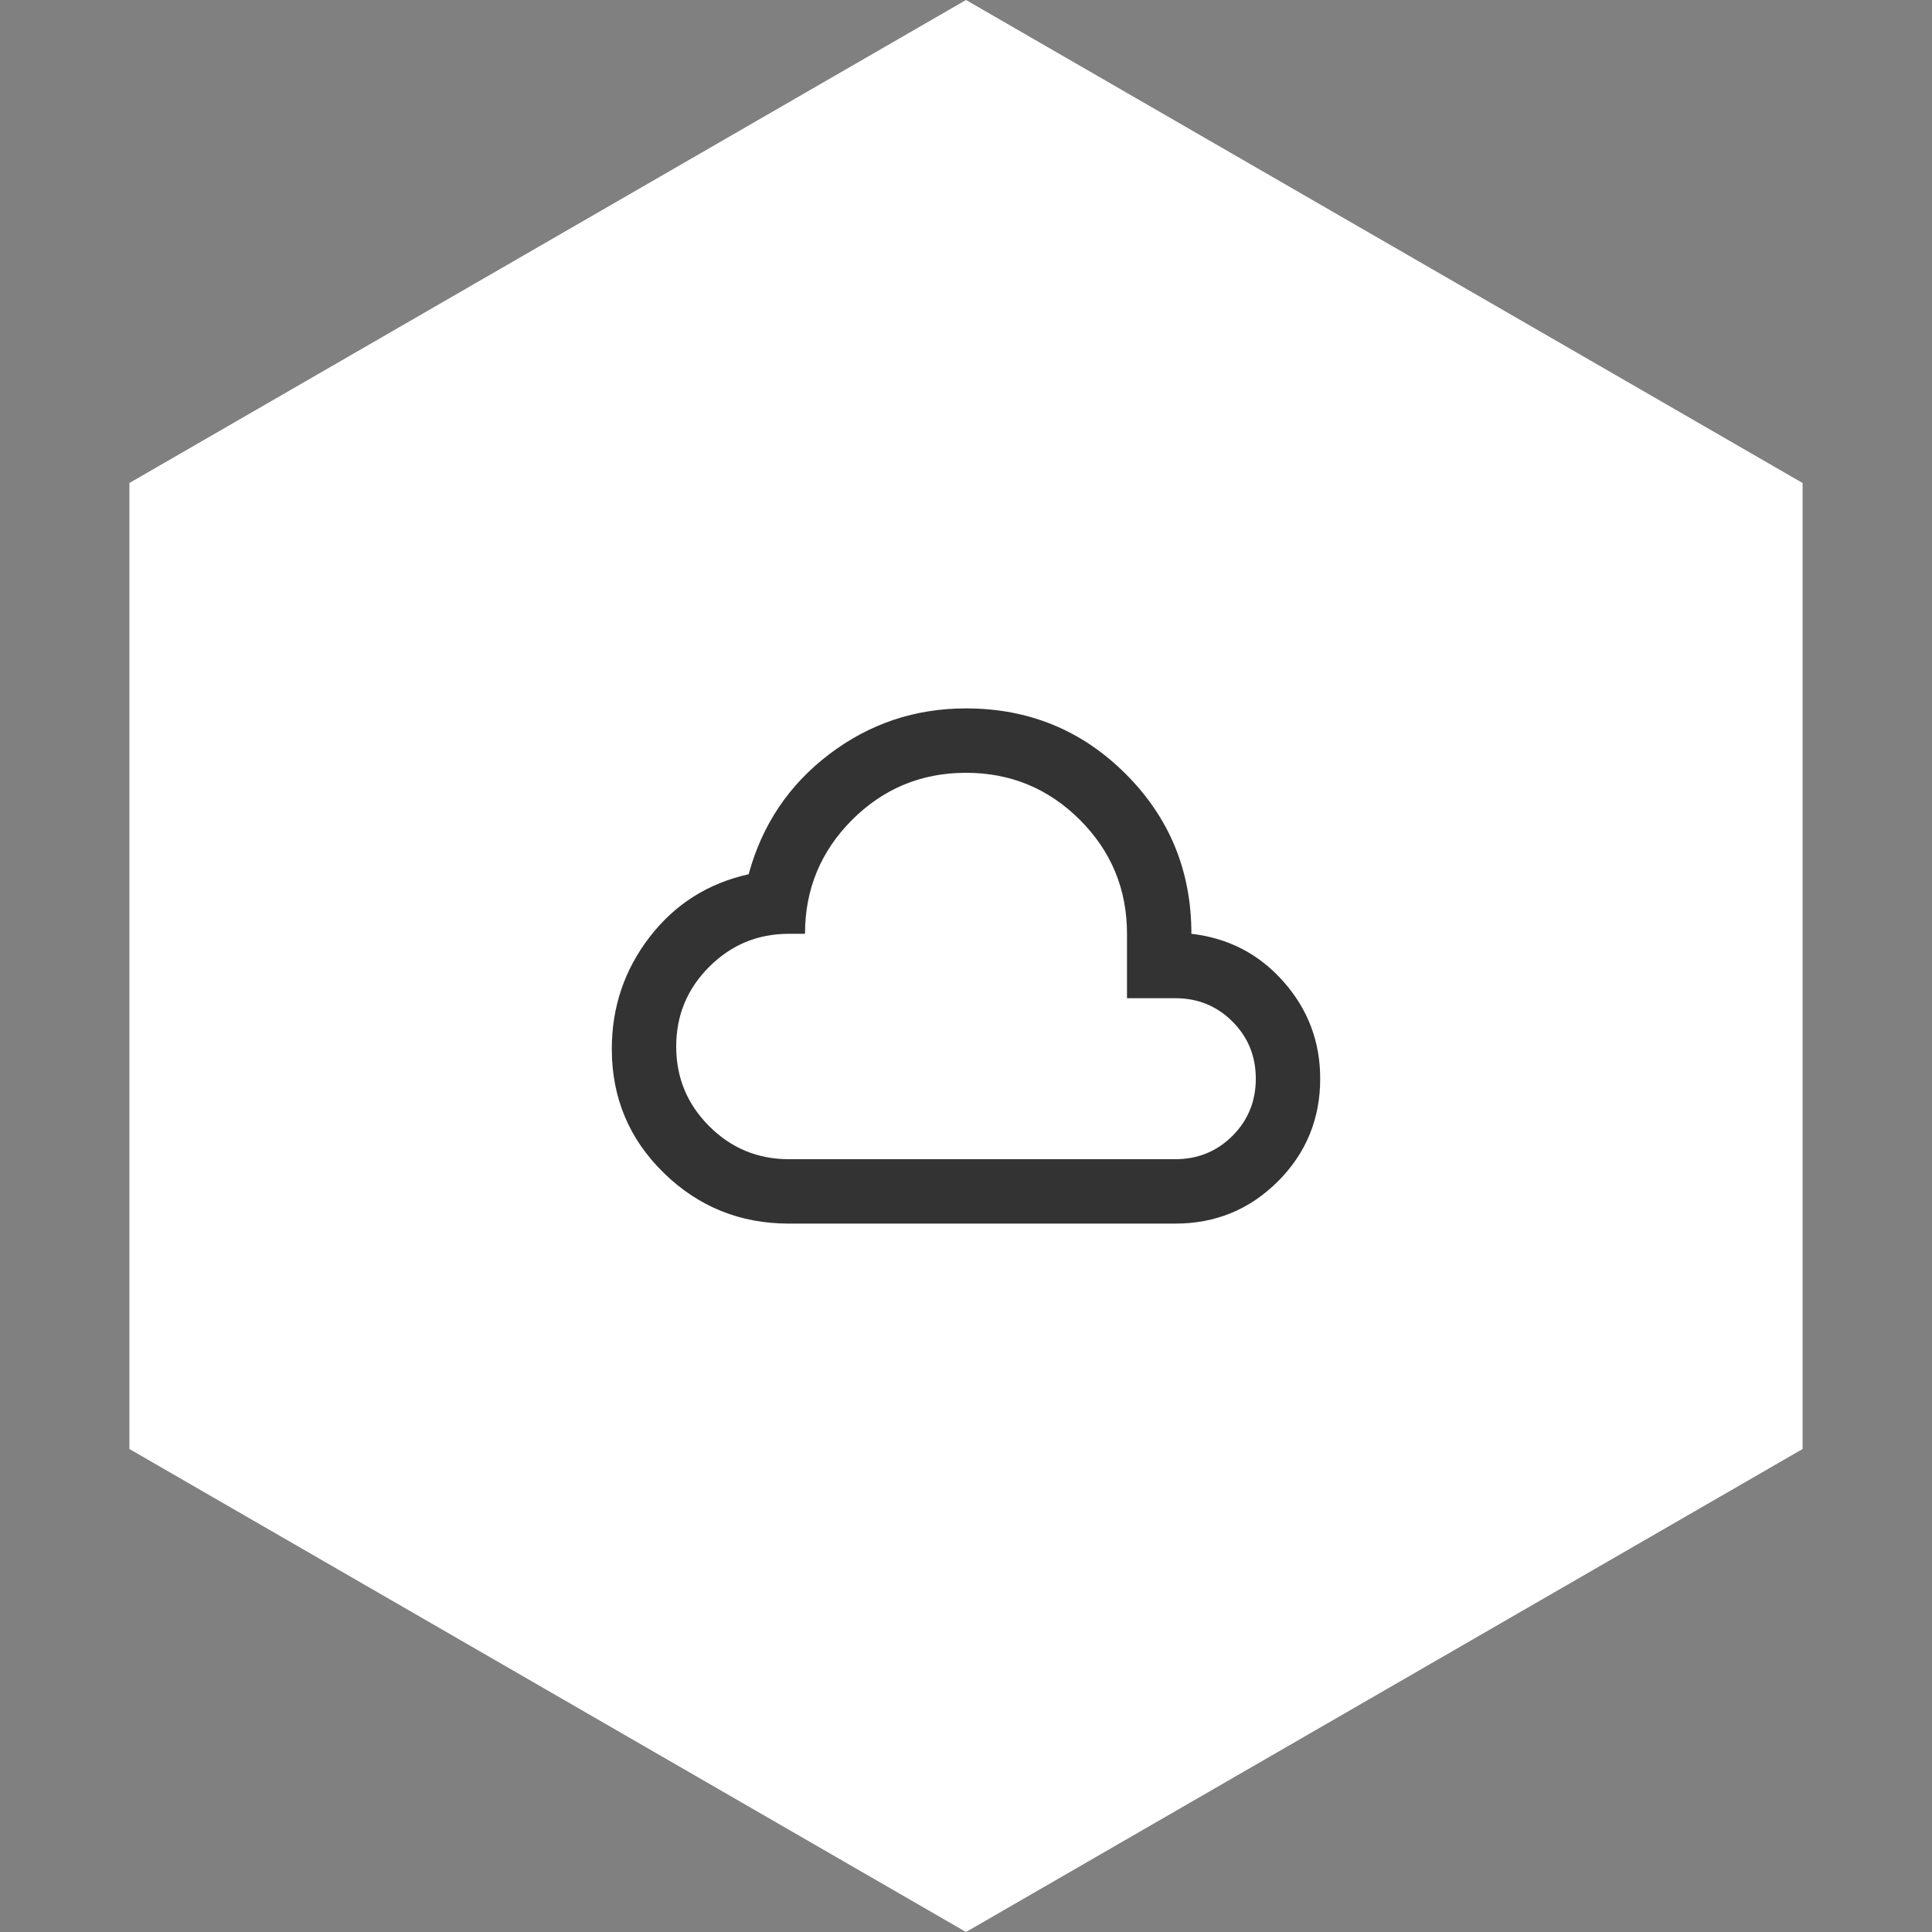
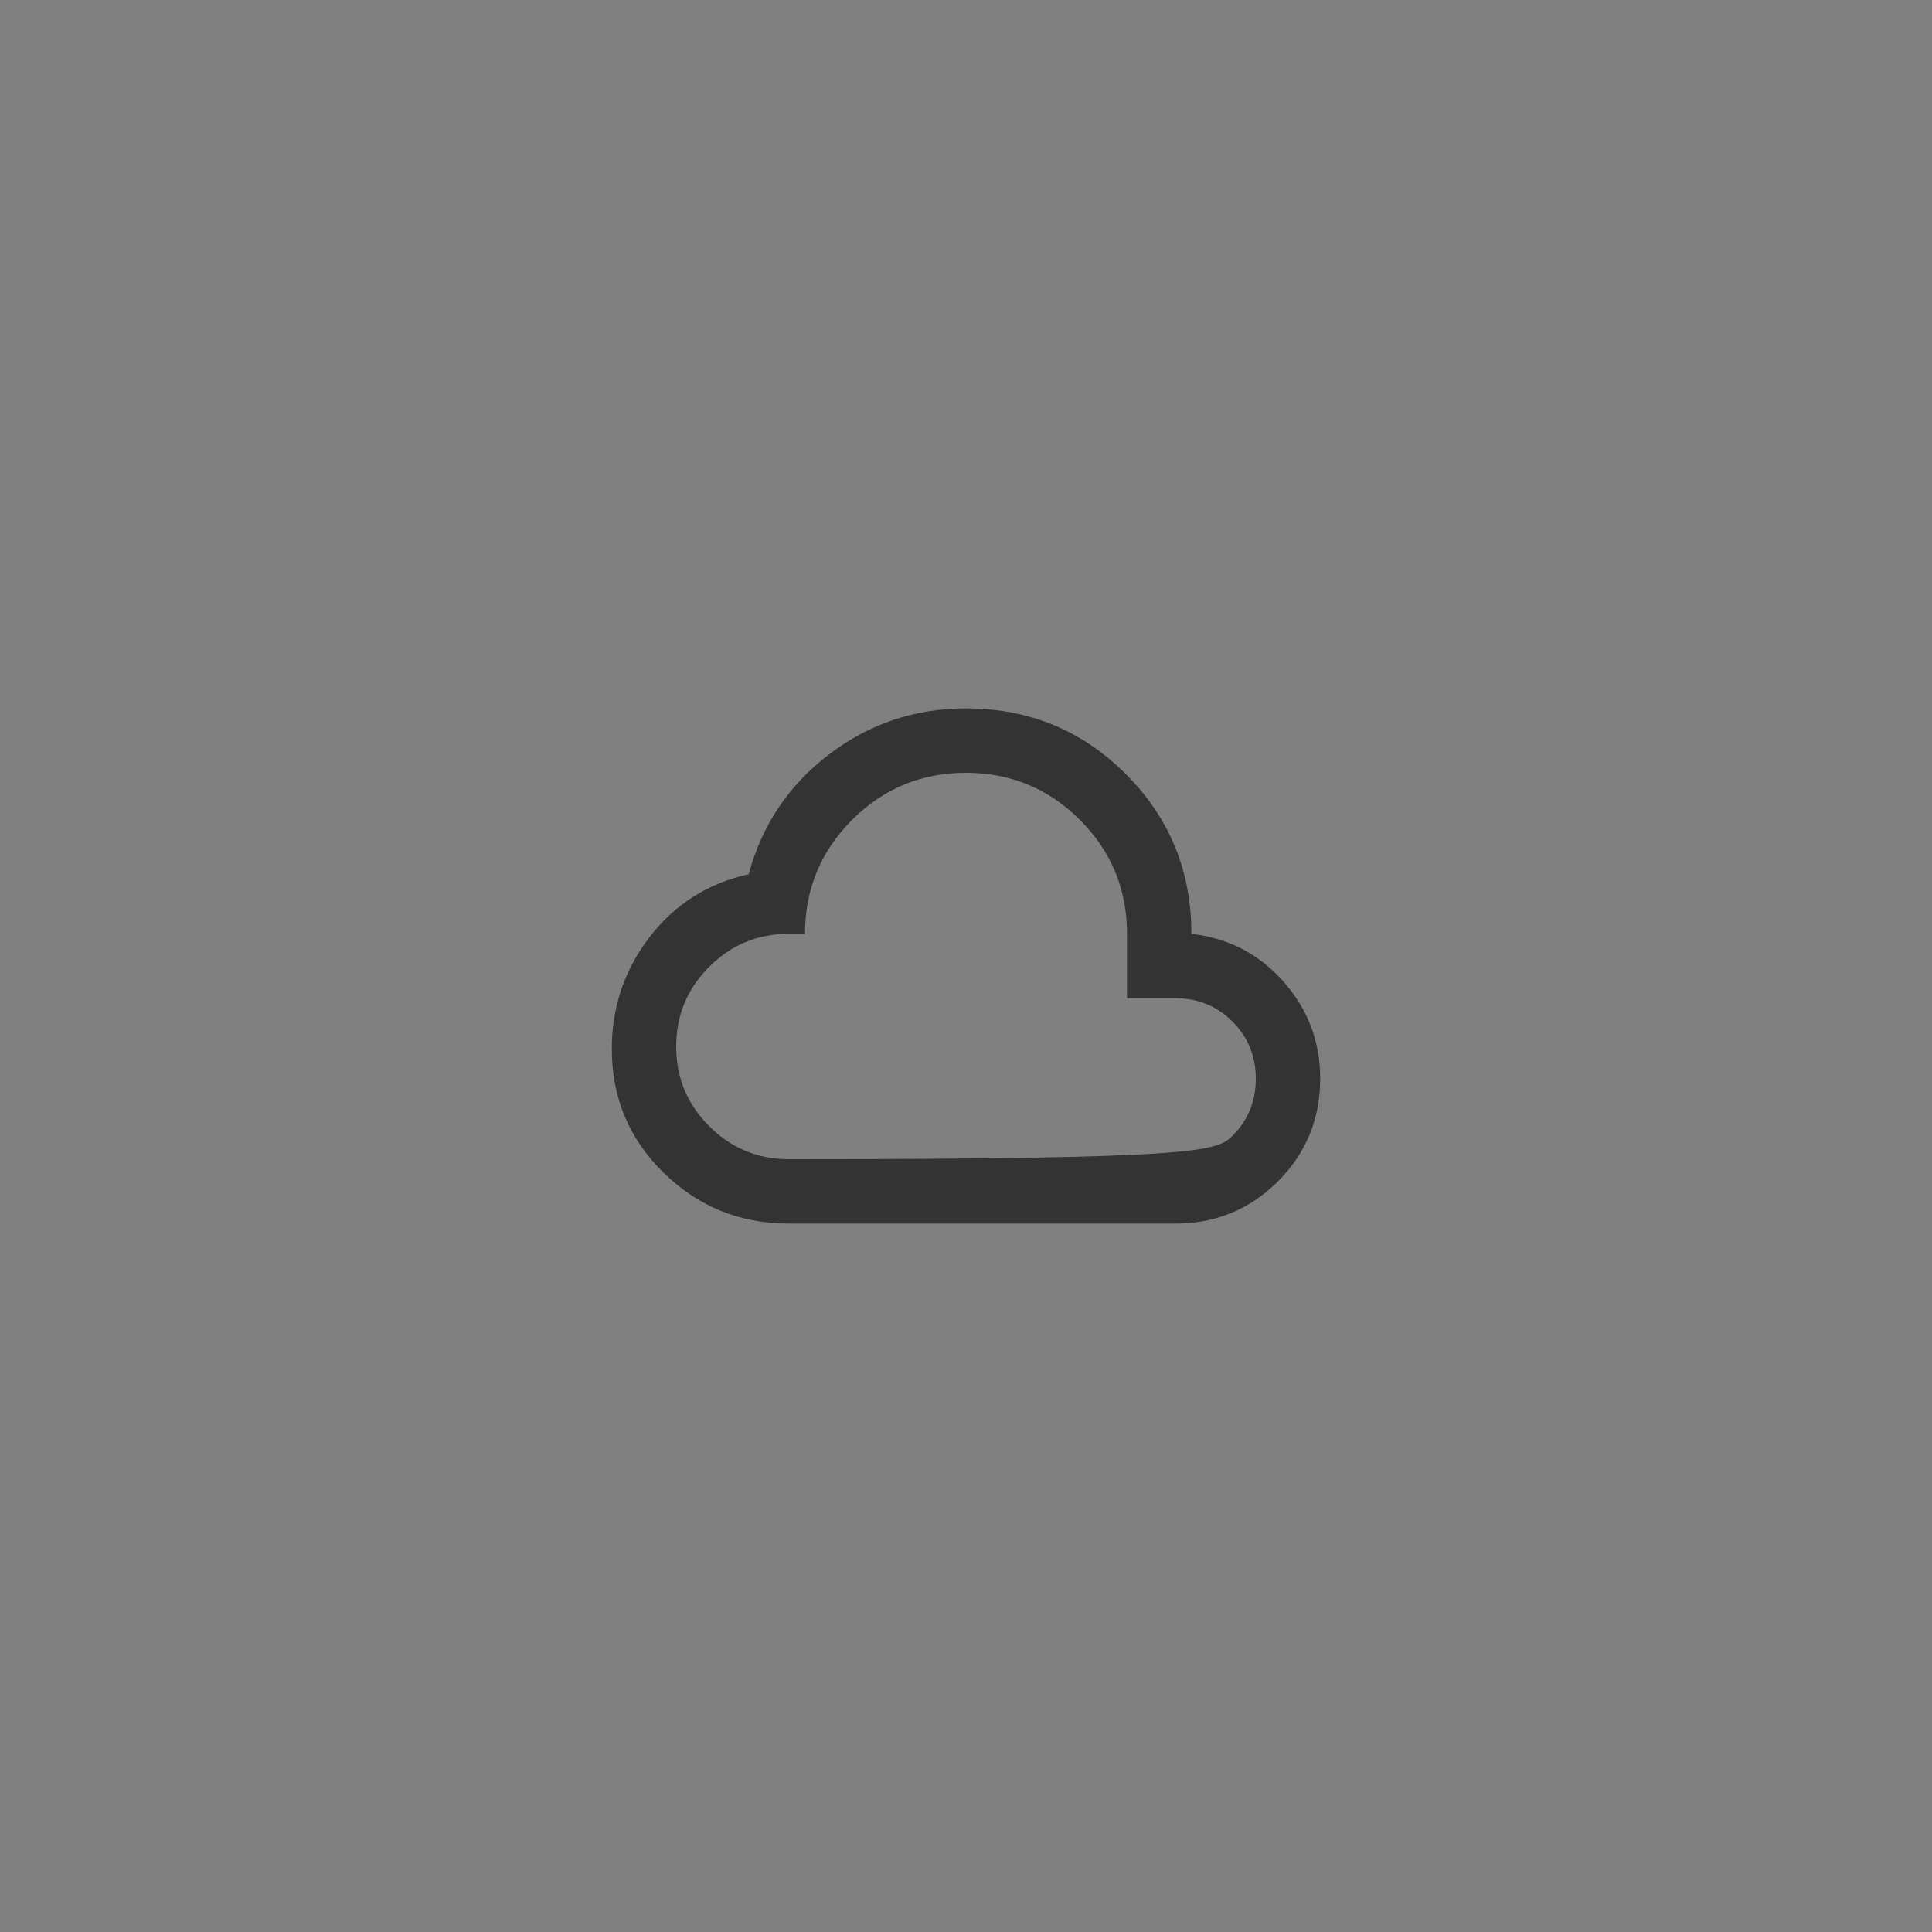
<svg xmlns="http://www.w3.org/2000/svg" width="60" height="60" viewBox="0 0 60 60" fill="none">
  <rect x="0" y="0" width="60" height="60" fill="#808080" stroke="none" />
-   <path d="M30 0L55.981 15V45L30 60L4.019 45V15L30 0Z" fill="white" />
-   <path d="M24.5 38C22.983 38 21.688 37.475 20.613 36.425C19.538 35.375 19 34.092 19 32.575C19 31.275 19.392 30.117 20.175 29.1C20.958 28.083 21.983 27.433 23.25 27.15C23.667 25.617 24.5 24.375 25.75 23.425C27 22.475 28.417 22 30 22C31.95 22 33.604 22.679 34.962 24.038C36.321 25.396 37 27.05 37 29C38.15 29.133 39.104 29.629 39.862 30.488C40.621 31.346 41 32.35 41 33.5C41 34.75 40.562 35.812 39.688 36.688C38.812 37.562 37.75 38 36.5 38H24.5ZM24.5 36H36.5C37.2 36 37.792 35.758 38.275 35.275C38.758 34.792 39 34.2 39 33.5C39 32.8 38.758 32.208 38.275 31.725C37.792 31.242 37.2 31 36.5 31H35V29C35 27.617 34.513 26.438 33.538 25.462C32.562 24.488 31.383 24 30 24C28.617 24 27.438 24.488 26.462 25.462C25.488 26.438 25 27.617 25 29H24.5C23.533 29 22.708 29.342 22.025 30.025C21.342 30.708 21 31.533 21 32.5C21 33.467 21.342 34.292 22.025 34.975C22.708 35.658 23.533 36 24.5 36Z" fill="#333333" />
+   <path d="M24.5 38C22.983 38 21.688 37.475 20.613 36.425C19.538 35.375 19 34.092 19 32.575C19 31.275 19.392 30.117 20.175 29.1C20.958 28.083 21.983 27.433 23.25 27.15C23.667 25.617 24.5 24.375 25.75 23.425C27 22.475 28.417 22 30 22C31.95 22 33.604 22.679 34.962 24.038C36.321 25.396 37 27.05 37 29C38.15 29.133 39.104 29.629 39.862 30.488C40.621 31.346 41 32.35 41 33.5C41 34.75 40.562 35.812 39.688 36.688C38.812 37.562 37.75 38 36.5 38H24.5ZM24.5 36C37.2 36 37.792 35.758 38.275 35.275C38.758 34.792 39 34.2 39 33.5C39 32.8 38.758 32.208 38.275 31.725C37.792 31.242 37.2 31 36.5 31H35V29C35 27.617 34.513 26.438 33.538 25.462C32.562 24.488 31.383 24 30 24C28.617 24 27.438 24.488 26.462 25.462C25.488 26.438 25 27.617 25 29H24.5C23.533 29 22.708 29.342 22.025 30.025C21.342 30.708 21 31.533 21 32.5C21 33.467 21.342 34.292 22.025 34.975C22.708 35.658 23.533 36 24.5 36Z" fill="#333333" />
</svg>